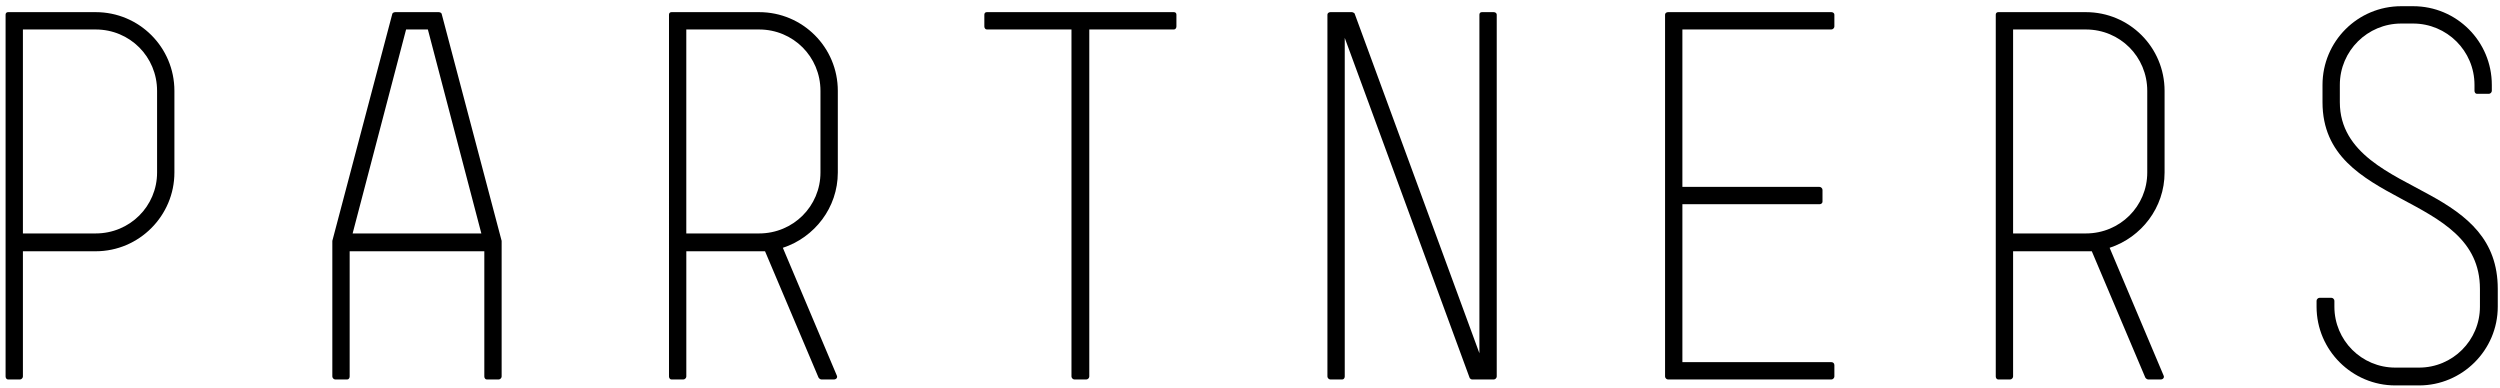
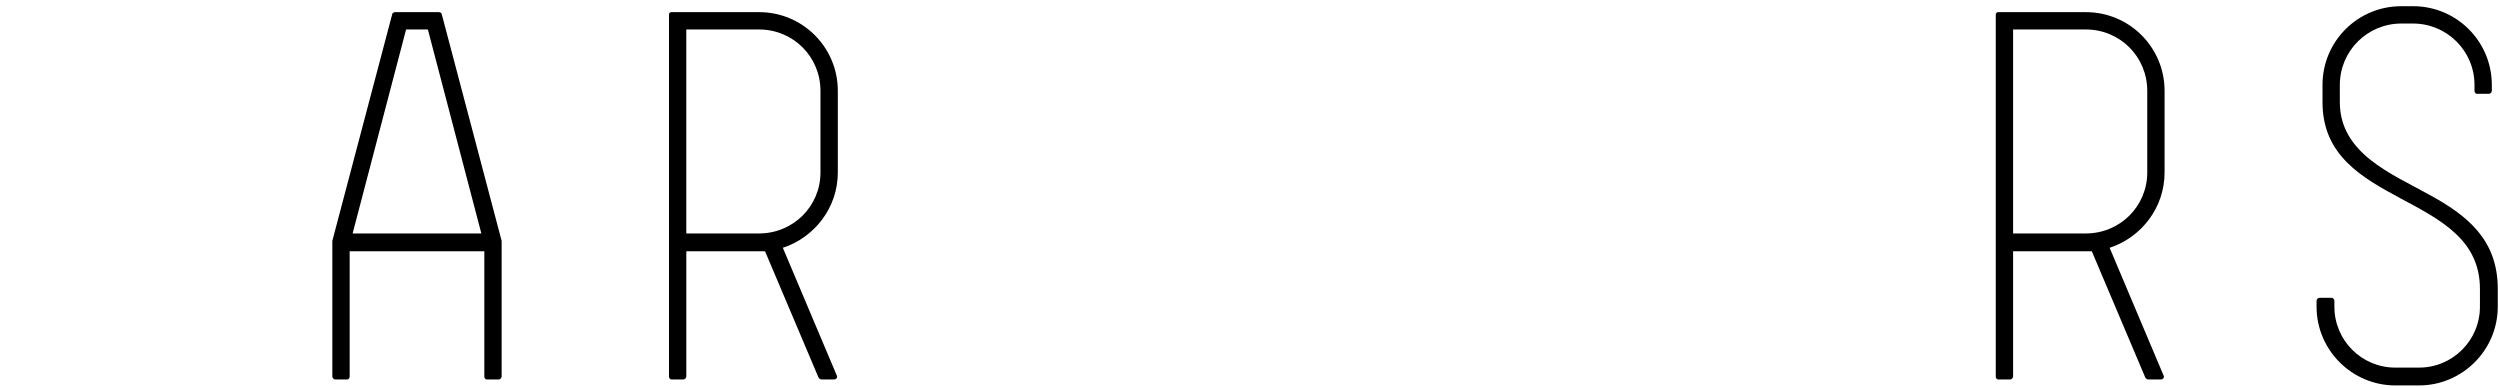
<svg xmlns="http://www.w3.org/2000/svg" version="1.1" x="0px" y="0px" width="316px" height="49px" viewBox="-0.706 -0.784 316 49" overflow="visible" enable-background="new -0.706 -0.784 316 49" xml:space="preserve">
  <defs>
</defs>
-   <path d="M11.389,30.976H2.19v15.832c0,0.188-0.188,0.375-0.375,0.375H0.313C0.125,47.183,0,46.995,0,46.807V1.064  c0-0.188,0.125-0.313,0.313-0.313h11.076c5.507,0,9.95,4.443,9.95,9.95v10.325C21.338,26.47,16.896,30.976,11.389,30.976z   M19.148,10.701c0-4.318-3.442-7.759-7.76-7.759H2.19v25.781h9.199c4.318,0,7.76-3.442,7.76-7.697V10.701z" />
  <path d="M62.702,46.807c0,0.188-0.188,0.375-0.375,0.375h-1.502c-0.188,0-0.313-0.188-0.313-0.375V30.976H43.491v15.832  c0,0.188-0.125,0.375-0.313,0.375h-1.502c-0.188,0-0.375-0.188-0.375-0.375V29.787v-0.125l7.572-28.66  c0-0.125,0.188-0.25,0.375-0.25h5.507c0.188,0,0.375,0.125,0.375,0.25l7.572,28.66v0.125V46.807z M53.377,2.941h-2.753  l-6.758,25.781h16.27L53.377,2.941z" />
  <path d="M98.245,30.537l6.821,16.145c0.125,0.25-0.062,0.5-0.375,0.5h-1.564c-0.125,0-0.313-0.125-0.375-0.25l-6.758-15.957h-0.751  h-9.199v15.832c0,0.188-0.188,0.375-0.375,0.375h-1.501c-0.188,0-0.313-0.188-0.313-0.375V1.064c0-0.188,0.125-0.313,0.313-0.313  h11.076c5.507,0,9.95,4.443,9.95,9.95v10.325C105.191,25.469,102.25,29.223,98.245,30.537z M103.001,10.701  c0-4.318-3.442-7.759-7.76-7.759h-9.199v25.781h9.199c4.318,0,7.76-3.442,7.76-7.697V10.701z" />
-   <path d="M147.681,2.941H136.98v43.866c0,0.188-0.188,0.375-0.375,0.375h-1.502c-0.188,0-0.375-0.188-0.375-0.375V2.941h-10.701  c-0.188,0-0.312-0.188-0.312-0.375V1.064c0-0.188,0.125-0.313,0.312-0.313h23.654c0.188,0,0.312,0.125,0.312,0.313v1.502  C147.993,2.753,147.868,2.941,147.681,2.941z" />
-   <path d="M188.105,47.183h-2.753c-0.062,0-0.313-0.125-0.313-0.25L169.27,4.005v42.802c0,0.188-0.126,0.375-0.313,0.375h-1.502  c-0.188,0-0.375-0.188-0.375-0.375V1.064c0-0.188,0.188-0.313,0.375-0.313h2.754c0.062,0,0.312,0.125,0.312,0.188l15.77,42.927  V1.064c0-0.188,0.125-0.313,0.312-0.313h1.502c0.188,0,0.376,0.125,0.376,0.313v45.743  C188.481,46.995,188.292,47.183,188.105,47.183z" />
-   <path d="M230.783,47.183h-20.65c-0.188,0-0.375-0.188-0.375-0.375V1.064c0-0.188,0.188-0.313,0.375-0.313h20.65  c0.188,0,0.376,0.125,0.376,0.313v1.502c0,0.188-0.188,0.375-0.376,0.375h-18.835V22.84h17.333c0.188,0,0.376,0.188,0.376,0.375  v1.502c0,0.188-0.188,0.313-0.376,0.313h-17.333v19.962h18.835c0.188,0,0.376,0.125,0.376,0.375v1.439  C231.159,46.995,230.97,47.183,230.783,47.183z" />
  <path d="M265.951,30.537l6.821,16.145c0.125,0.25-0.062,0.5-0.376,0.5h-1.564c-0.125,0-0.312-0.125-0.375-0.25l-6.759-15.957h-0.751  h-9.198v15.832c0,0.188-0.188,0.375-0.376,0.375h-1.501c-0.188,0-0.313-0.188-0.313-0.375V1.064c0-0.188,0.125-0.313,0.313-0.313  h11.075c5.507,0,9.95,4.443,9.95,9.95v10.325C272.897,25.469,269.956,29.223,265.951,30.537z M270.707,10.701  c0-4.318-3.441-7.759-7.76-7.759h-9.198v25.781h9.198c4.318,0,7.76-3.442,7.76-7.697V10.701z" />
  <path d="M305.061,47.934h-3.003c-5.444,0-9.95-4.443-9.95-9.95v-0.751c0-0.188,0.188-0.375,0.376-0.375h1.502  c0.188,0,0.375,0.188,0.375,0.375v0.751c0,4.255,3.441,7.697,7.697,7.697h3.003c4.256,0,7.697-3.441,7.697-7.697v-2.253  c0-12.39-19.899-10.137-19.899-23.591V9.95c0-5.507,4.443-9.95,9.95-9.95h1.501c5.507,0,9.95,4.443,9.95,9.95v0.751  c0,0.188-0.188,0.375-0.376,0.375h-1.502c-0.188,0-0.312-0.188-0.312-0.375V9.95c0-4.318-3.504-7.759-7.76-7.759h-1.501  c-4.256,0-7.76,3.441-7.76,7.759v2.19c0,6.508,6.633,9.074,11.326,11.702c4.818,2.628,8.636,5.694,8.636,11.889v2.253  C315.011,43.491,310.505,47.934,305.061,47.934z" />
</svg>